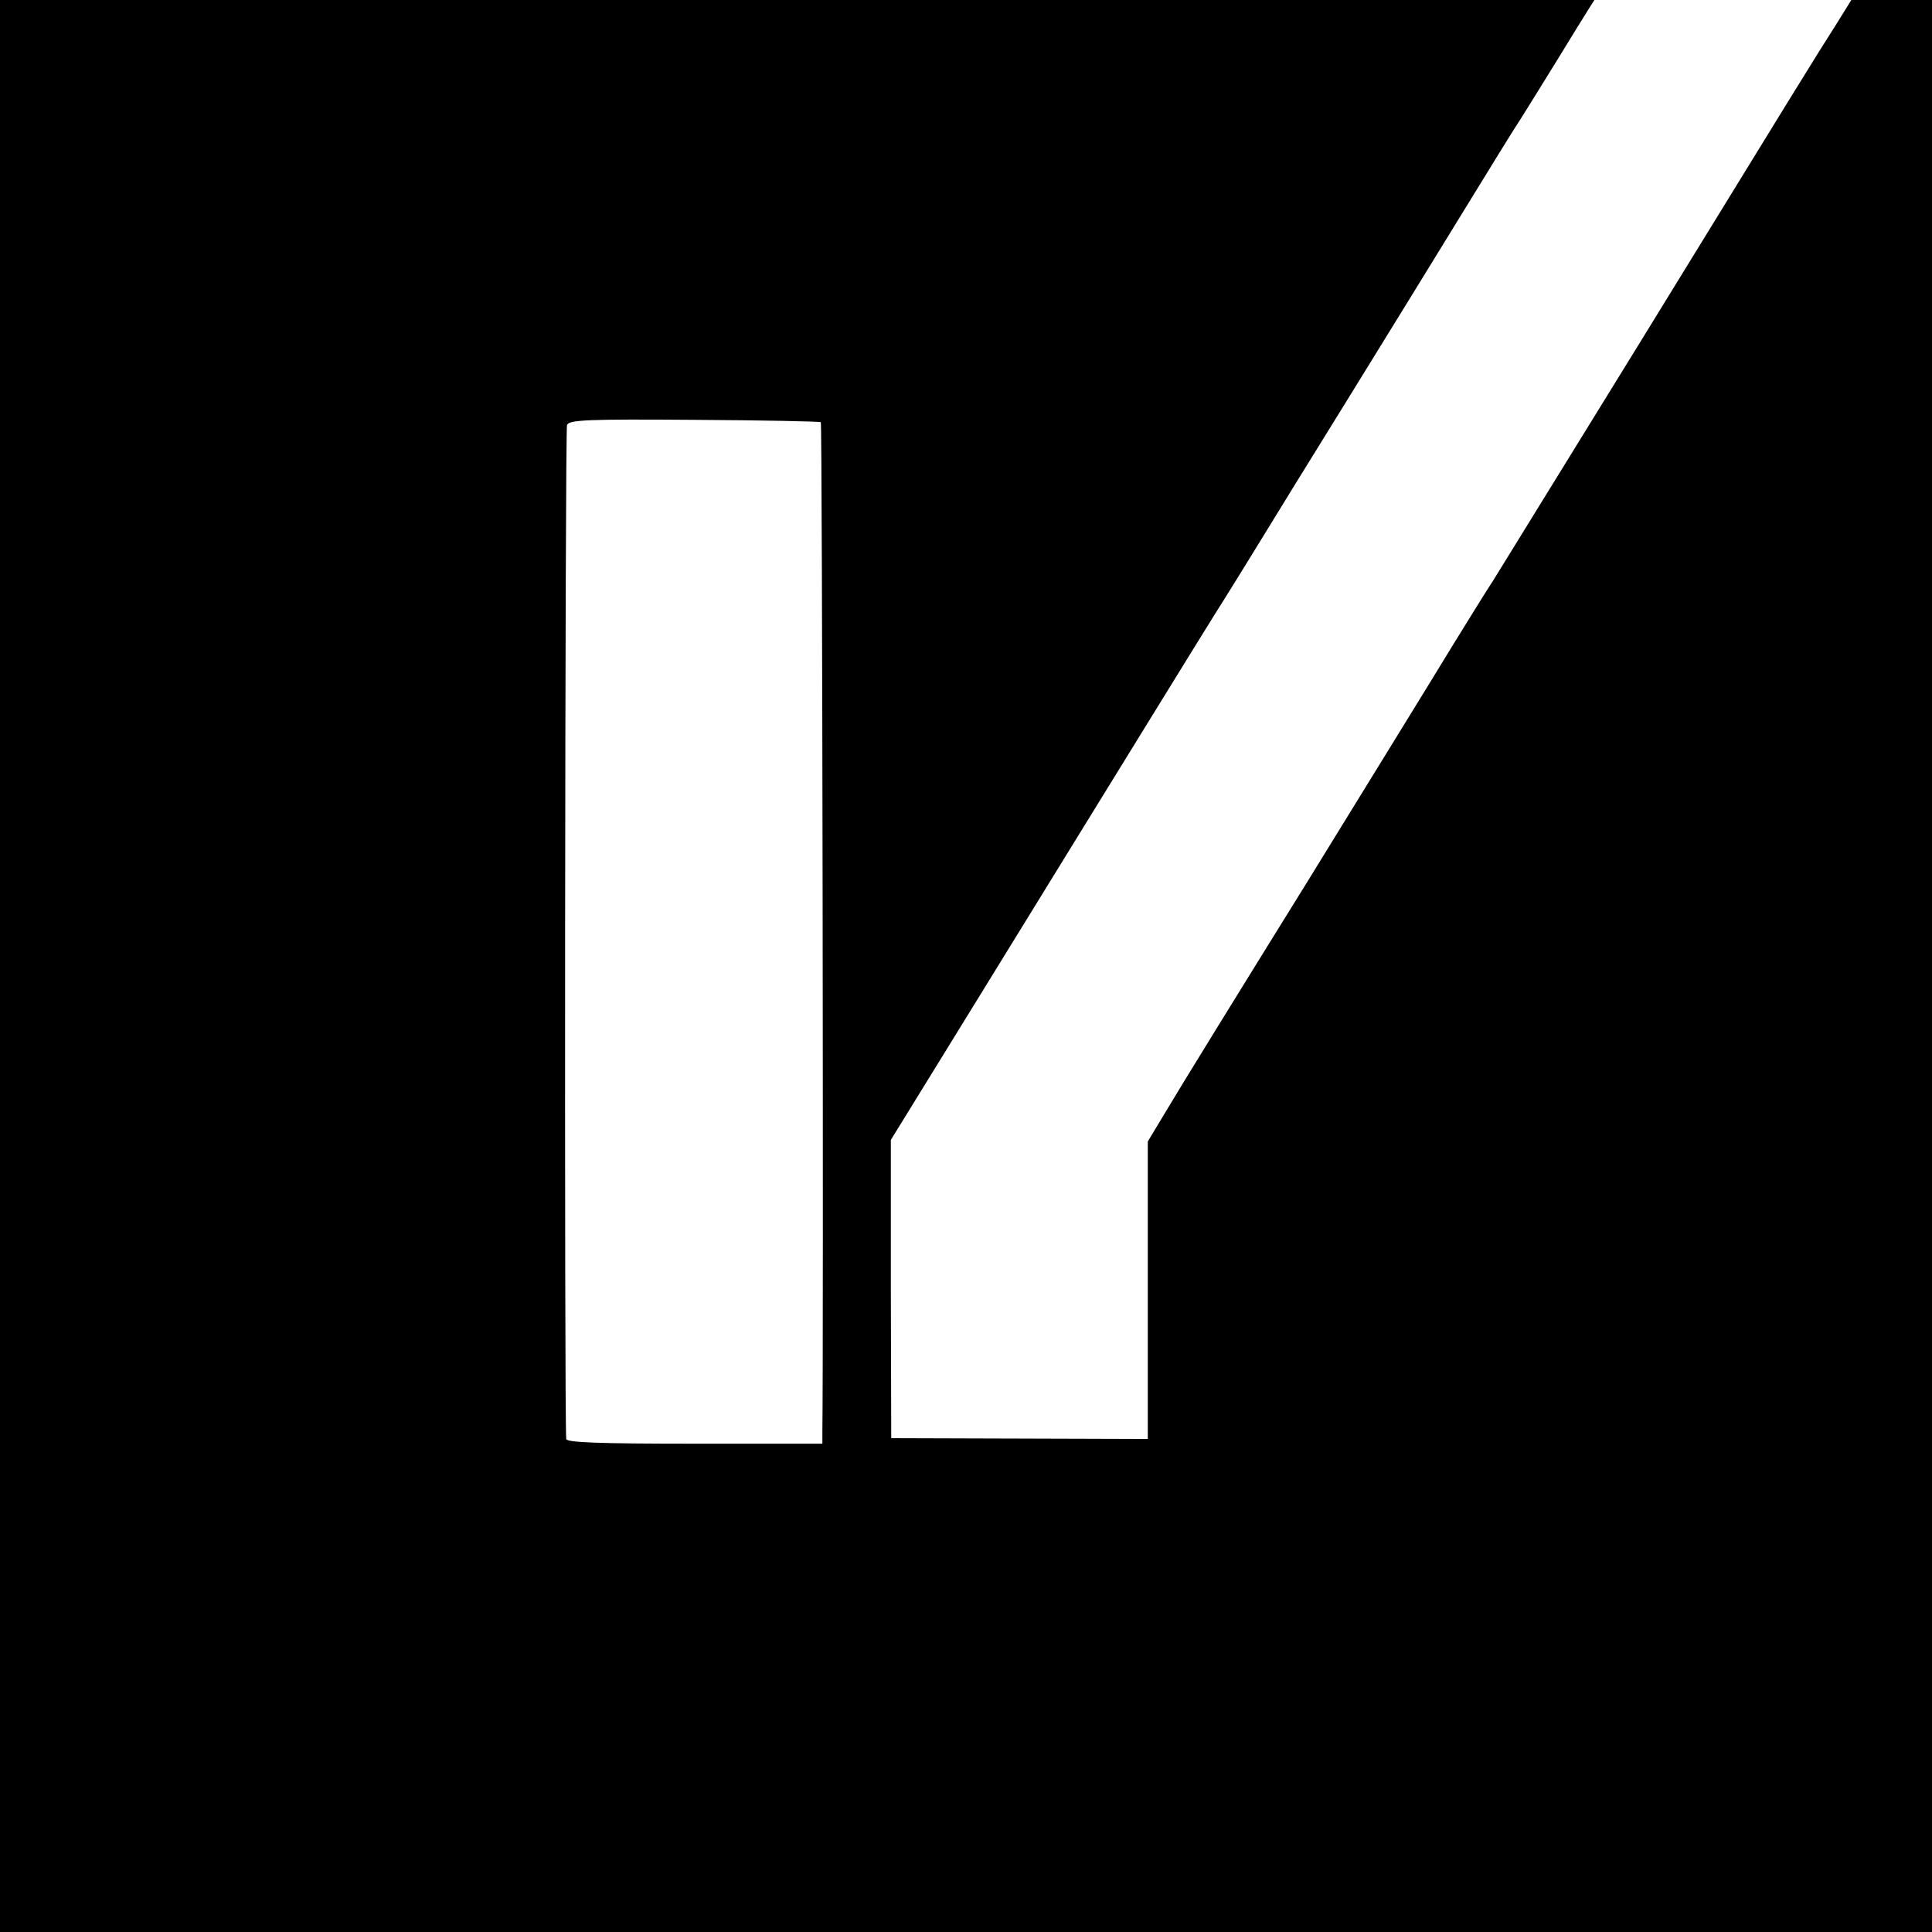
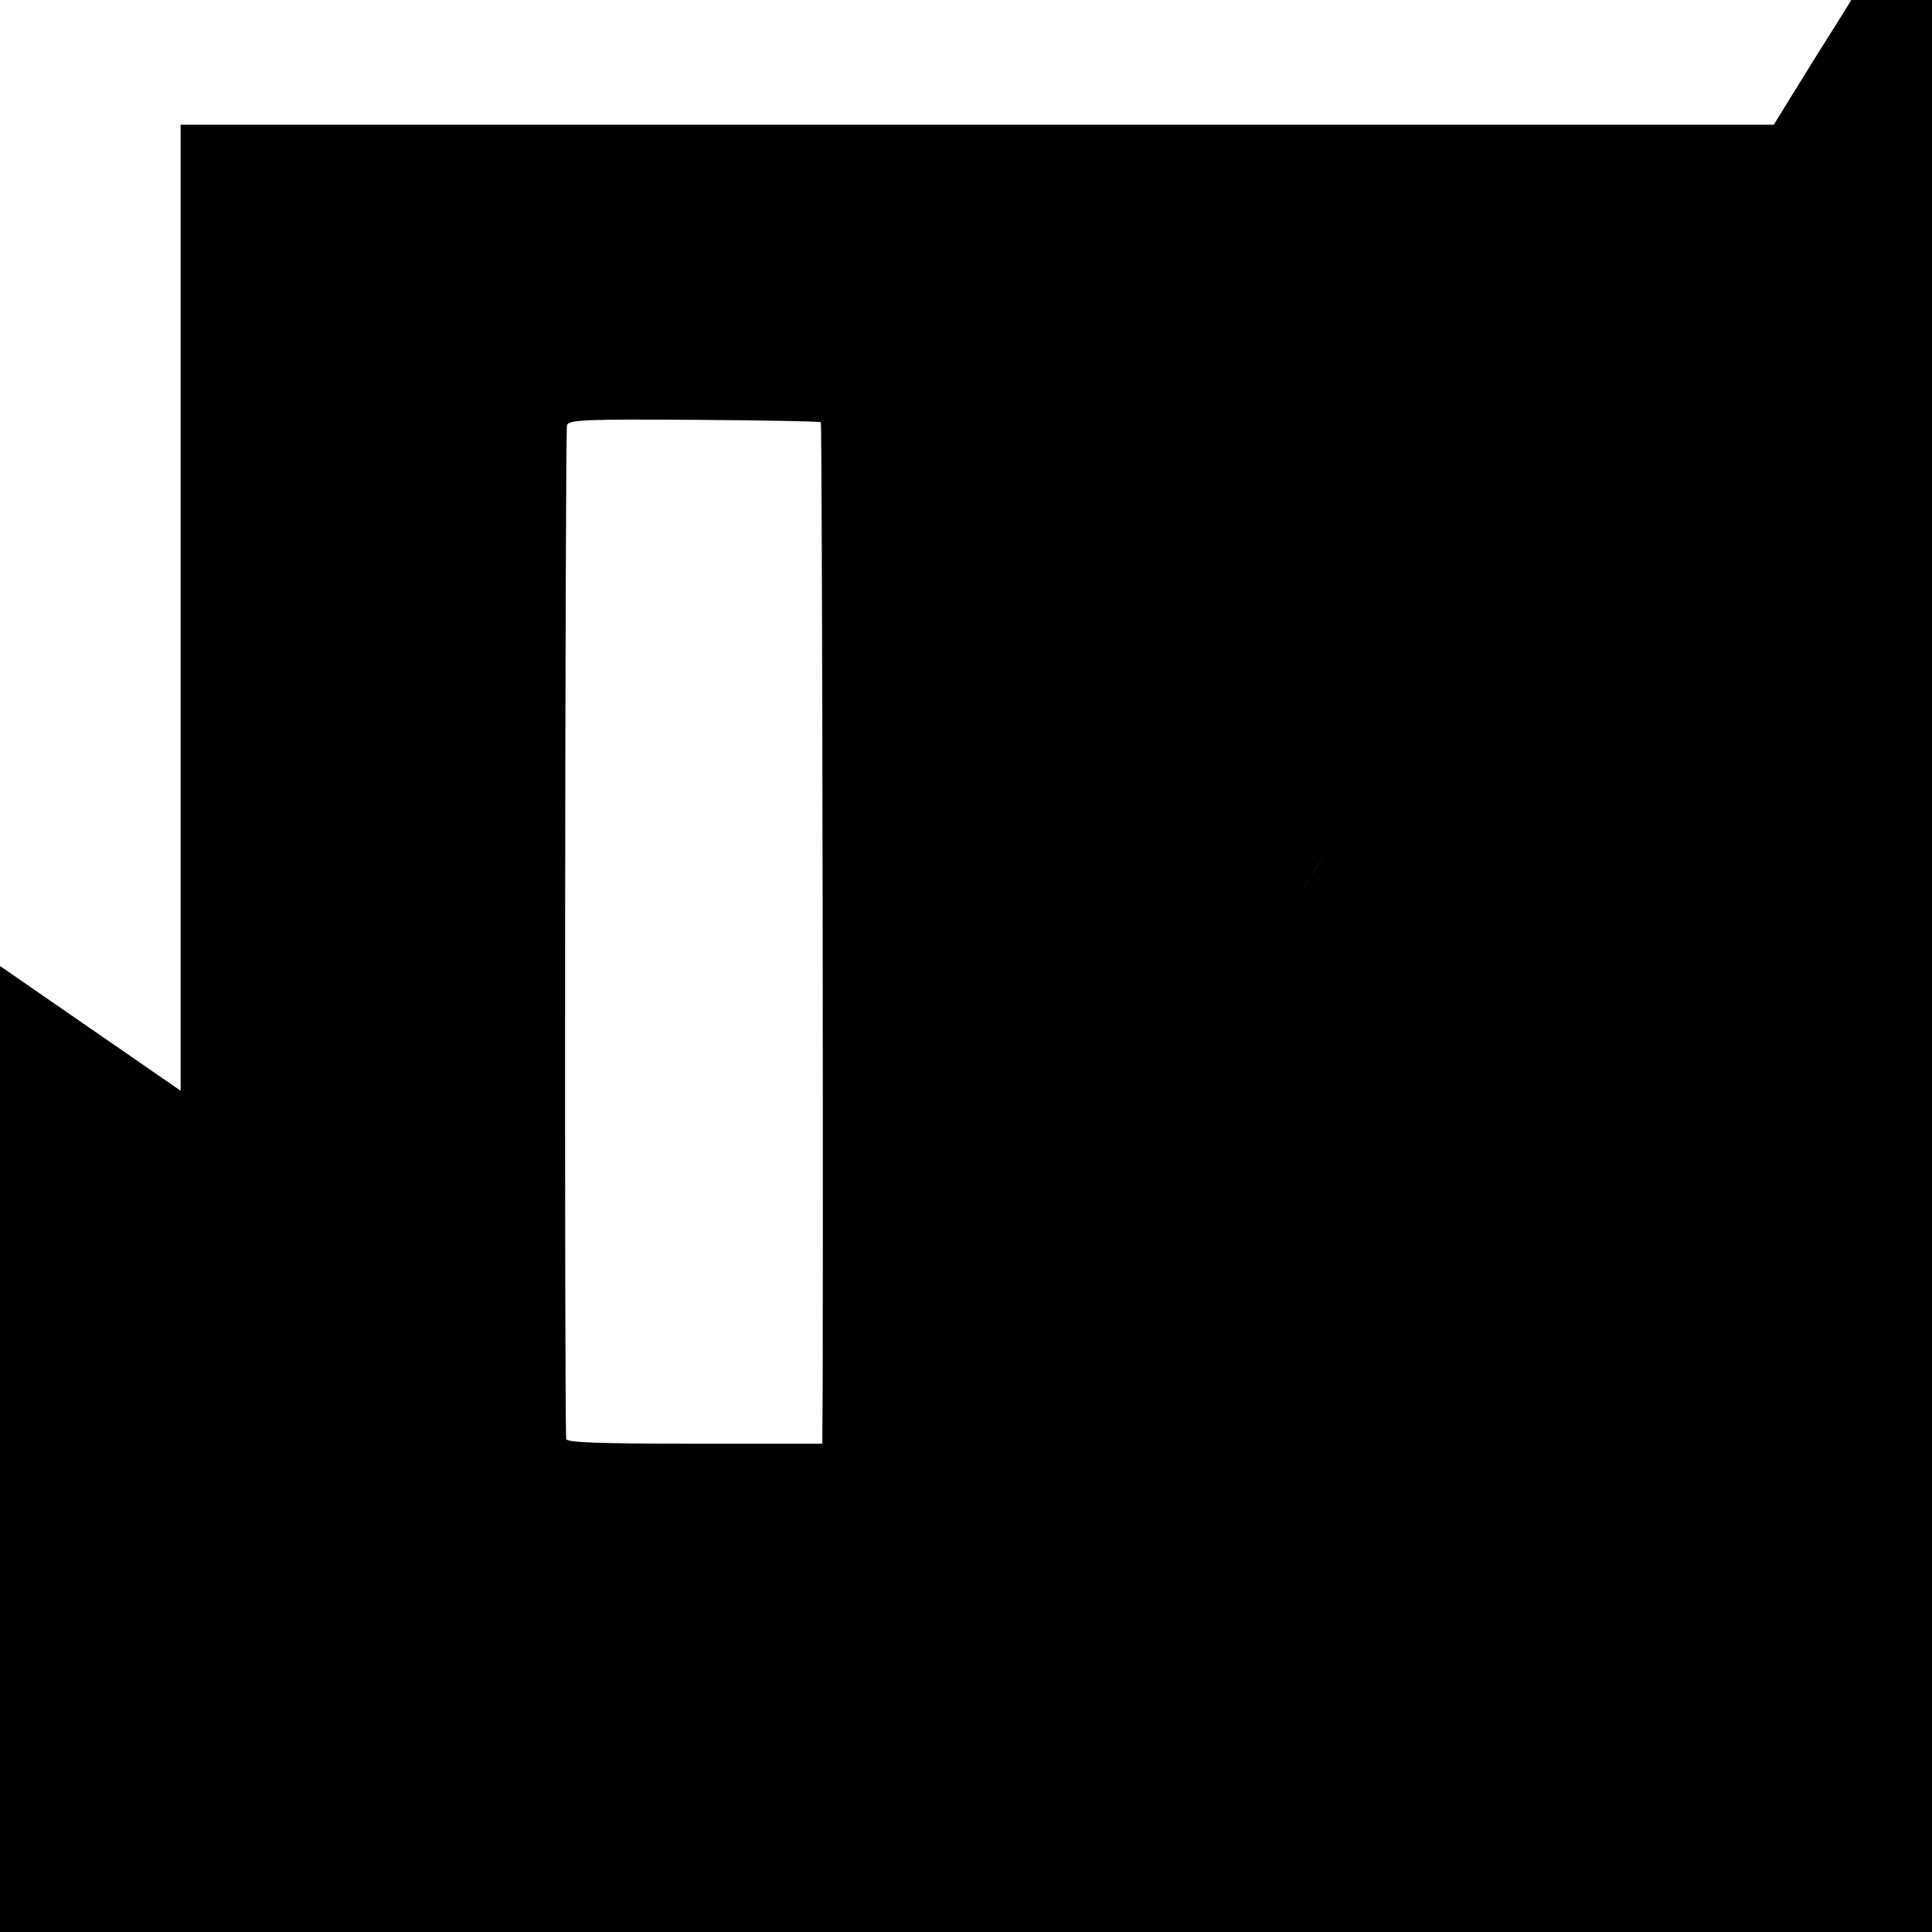
<svg xmlns="http://www.w3.org/2000/svg" version="1.0" width="491pt" height="491pt" viewBox="0 0 491 491" preserveAspectRatio="xMidYMid meet">
  <g transform="translate(0,491) scale(0.1,-0.1)" fill="#000000" stroke="none">
-     <path d="M0 2455 l0 -2455 2455 0 2455 0 0 2455 0 2455 -102 0 -103 0 -36 -58 c-50 -78 -114 -182 -504 -817 -186 -302 -353 -572 -370 -600 -18 -27 -64 -102 -103 -165 -38 -63 -206 -335 -372 -605 -167 -269 -326 -527 -353 -573 l-50 -83 0 -378 0 -378 -326 1 -326 1 -1 379 0 379 244 396 c134 218 316 513 404 656 88 143 177 287 198 320 21 33 104 168 185 300 82 132 176 285 210 340 34 55 124 201 200 325 76 124 148 241 161 260 12 19 53 85 90 145 37 61 74 120 82 133 l14 22 -2026 0 -2026 0 0 -2455z m2086 1382 c4 -3 7 -2363 4 -2564 l0 -32 -325 0 c-244 0 -325 3 -326 12 -5 70 -3 2566 2 2577 6 13 51 15 324 13 174 -1 319 -4 321 -6z" />
+     <path d="M0 2455 l0 -2455 2455 0 2455 0 0 2455 0 2455 -102 0 -103 0 -36 -58 c-50 -78 -114 -182 -504 -817 -186 -302 -353 -572 -370 -600 -18 -27 -64 -102 -103 -165 -38 -63 -206 -335 -372 -605 -167 -269 -326 -527 -353 -573 c134 218 316 513 404 656 88 143 177 287 198 320 21 33 104 168 185 300 82 132 176 285 210 340 34 55 124 201 200 325 76 124 148 241 161 260 12 19 53 85 90 145 37 61 74 120 82 133 l14 22 -2026 0 -2026 0 0 -2455z m2086 1382 c4 -3 7 -2363 4 -2564 l0 -32 -325 0 c-244 0 -325 3 -326 12 -5 70 -3 2566 2 2577 6 13 51 15 324 13 174 -1 319 -4 321 -6z" />
  </g>
</svg>